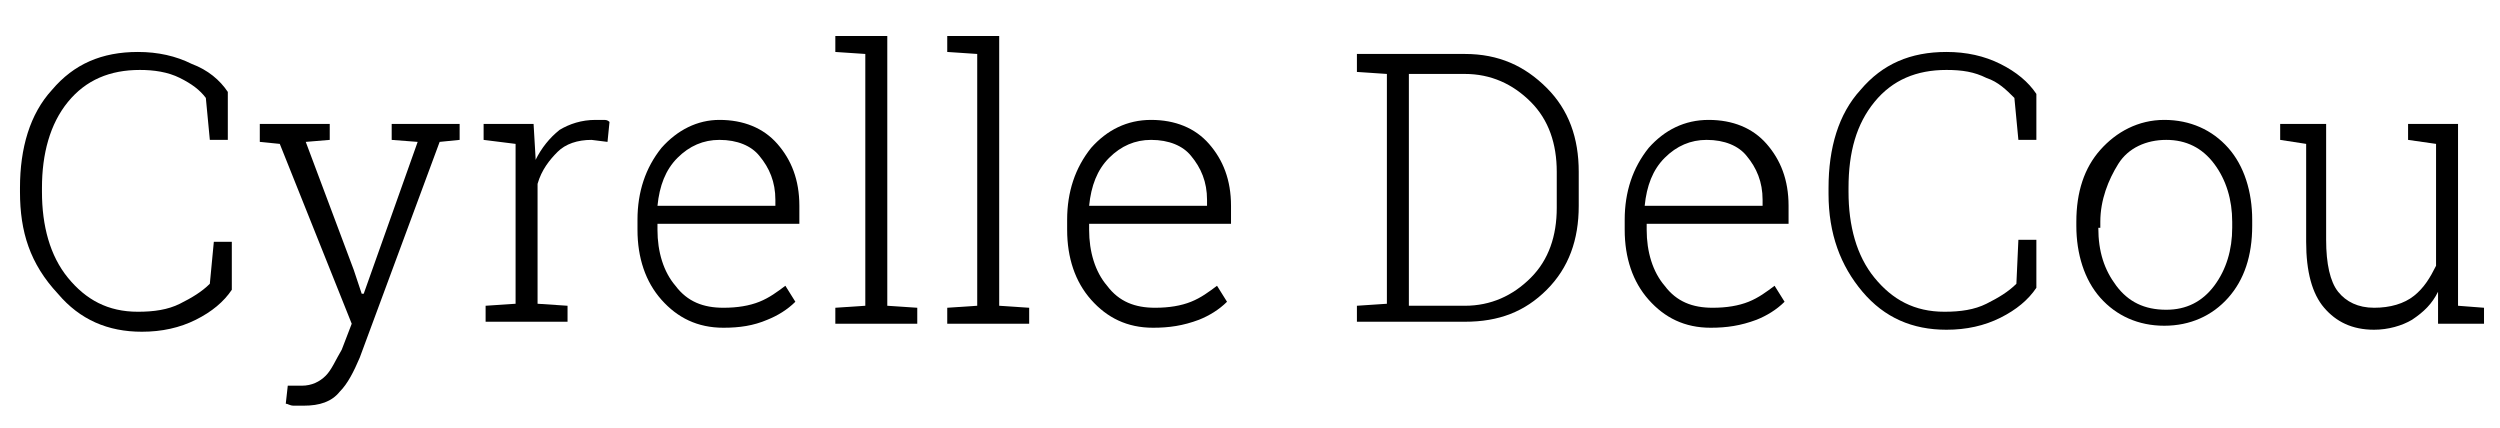
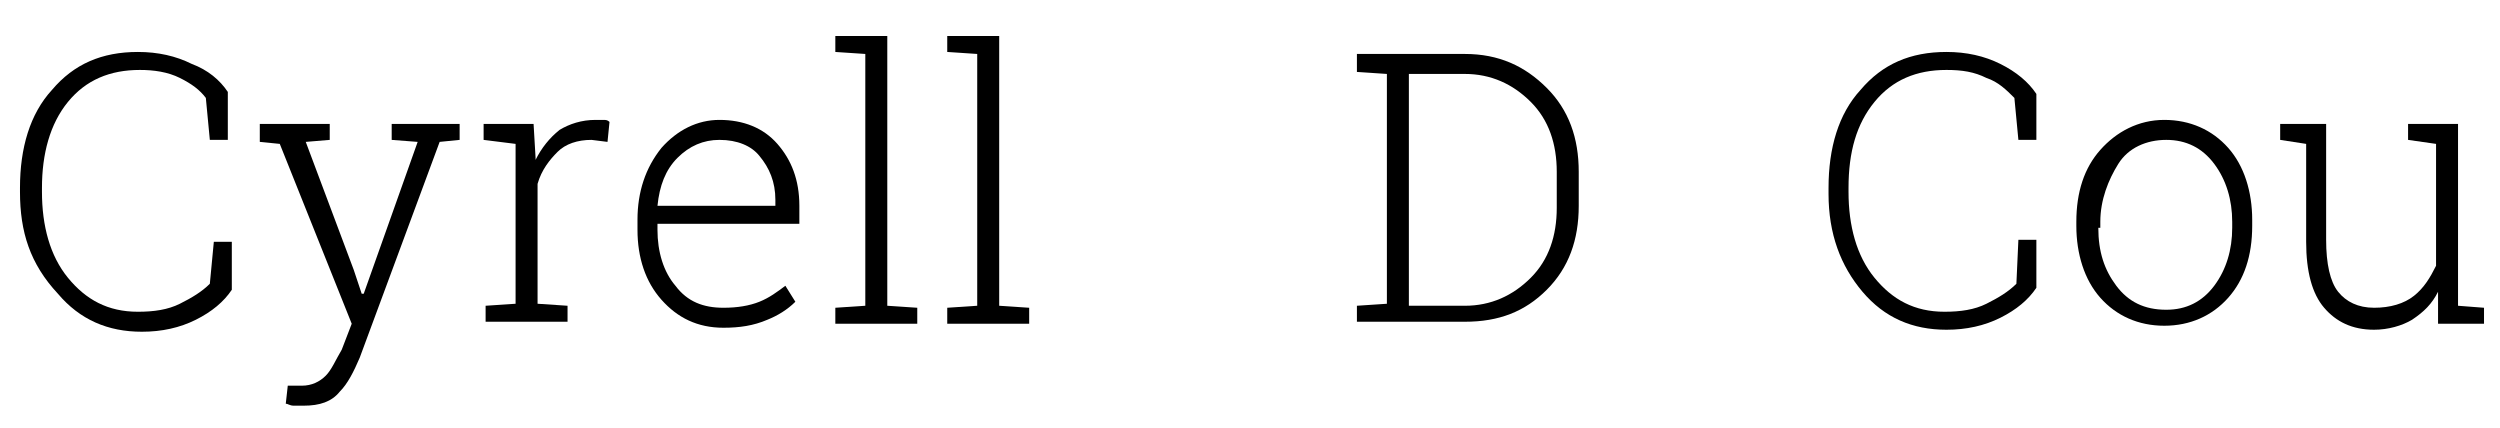
<svg xmlns="http://www.w3.org/2000/svg" version="1.1" id="Layer_1" x="0px" y="0px" viewBox="0 0 125.1 21.4" enable-background="new 0 0 125.1 21.4" xml:space="preserve">
  <g>
    <path d="M11.4,7h-0.9l-0.2-2.1C10,4.5,9.6,4.2,9,3.9C8.4,3.6,7.7,3.5,7,3.5C5.5,3.5,4.3,4,3.4,5.1C2.5,6.2,2.1,7.7,2.1,9.4v0.2   c0,1.7,0.4,3.2,1.3,4.3c0.9,1.1,2,1.7,3.5,1.7c0.8,0,1.5-0.1,2.1-0.4c0.6-0.3,1.1-0.6,1.5-1l0.2-2.1h0.9v2.4   c-0.4,0.6-1,1.1-1.8,1.5c-0.8,0.4-1.7,0.6-2.7,0.6c-1.7,0-3.1-0.6-4.2-1.9C1.5,13.2,1,11.6,1,9.6V9.4c0-2,0.5-3.7,1.6-4.9   c1.1-1.3,2.5-1.9,4.3-1.9c1,0,1.9,0.2,2.7,0.6C10.4,3.5,11,4,11.4,4.6V7z" />
    <path d="M23,7l-1,0.1L18,17.9c-0.3,0.7-0.6,1.3-1,1.7c-0.4,0.5-1,0.7-1.8,0.7c-0.1,0-0.3,0-0.5,0c-0.2,0-0.3-0.1-0.4-0.1l0.1-0.9   c0.1,0,0.2,0,0.4,0c0.2,0,0.3,0,0.3,0c0.5,0,0.9-0.2,1.2-0.5c0.3-0.3,0.5-0.8,0.8-1.3l0.5-1.3l-3.6-9l-1-0.1V6.2h3.5V7l-1.2,0.1   l2.4,6.4l0.4,1.2h0.1l2.7-7.6L19.6,7V6.2H23V7z" />
    <path d="M26.7,6.2l0.1,1.7V8c0.3-0.6,0.7-1.1,1.2-1.5C28.5,6.2,29.1,6,29.8,6c0.1,0,0.3,0,0.4,0c0.1,0,0.2,0,0.3,0.1l-0.1,1   l-0.8-0.1c-0.7,0-1.3,0.2-1.7,0.6c-0.4,0.4-0.8,0.9-1,1.6v6l1.5,0.1v0.8h-4.1v-0.8l1.5-0.1V7.2L24.2,7V6.2h1.5H26.7z" />
    <path d="M36.2,16.4c-1.3,0-2.3-0.5-3.1-1.4c-0.8-0.9-1.2-2.1-1.2-3.5V11c0-1.4,0.4-2.6,1.2-3.6C33.9,6.5,34.9,6,36,6   c1.2,0,2.2,0.4,2.9,1.2S40,9,40,10.3v0.9h-7.1v0.3c0,1.1,0.3,2.1,0.9,2.8c0.6,0.8,1.4,1.1,2.4,1.1c0.7,0,1.3-0.1,1.8-0.3   c0.5-0.2,0.9-0.5,1.3-0.8l0.5,0.8c-0.4,0.4-0.9,0.7-1.4,0.9C37.7,16.3,37,16.4,36.2,16.4z M36,7c-0.8,0-1.5,0.3-2.1,0.9   c-0.6,0.6-0.9,1.4-1,2.4l0,0h5.9V10c0-0.9-0.3-1.6-0.8-2.2C37.6,7.3,36.9,7,36,7z" />
    <path d="M41.8,2.6V1.8h2.6v13.5l1.5,0.1v0.8h-4.1v-0.8l1.5-0.1V2.7L41.8,2.6z" />
    <path d="M47.4,2.6V1.8H50v13.5l1.5,0.1v0.8h-4.1v-0.8l1.5-0.1V2.7L47.4,2.6z" />
-     <path d="M57.7,16.4c-1.3,0-2.3-0.5-3.1-1.4c-0.8-0.9-1.2-2.1-1.2-3.5V11c0-1.4,0.4-2.6,1.2-3.6c0.8-0.9,1.8-1.4,3-1.4   c1.2,0,2.2,0.4,2.9,1.2s1.1,1.8,1.1,3.1v0.9h-7.1v0.3c0,1.1,0.3,2.1,0.9,2.8c0.6,0.8,1.4,1.1,2.4,1.1c0.7,0,1.3-0.1,1.8-0.3   c0.5-0.2,0.9-0.5,1.3-0.8l0.5,0.8c-0.4,0.4-0.9,0.7-1.4,0.9C59.2,16.3,58.5,16.4,57.7,16.4z M57.6,7c-0.8,0-1.5,0.3-2.1,0.9   c-0.6,0.6-0.9,1.4-1,2.4l0,0h5.9V10c0-0.9-0.3-1.6-0.8-2.2C59.2,7.3,58.5,7,57.6,7z" />
    <path d="M73.3,2.7c1.7,0,3,0.6,4.1,1.7c1.1,1.1,1.6,2.5,1.6,4.2v1.7c0,1.7-0.5,3.1-1.6,4.2s-2.4,1.6-4.1,1.6h-5.4v-0.8l1.5-0.1V3.7   l-1.5-0.1V2.7h1.5H73.3z M70.5,3.7v11.6h2.8c1.3,0,2.4-0.5,3.3-1.4c0.9-0.9,1.3-2.1,1.3-3.5V8.6c0-1.4-0.4-2.6-1.3-3.5   c-0.9-0.9-2-1.4-3.3-1.4H70.5z" />
-     <path d="M85.6,16.4c-1.3,0-2.3-0.5-3.1-1.4c-0.8-0.9-1.2-2.1-1.2-3.5V11c0-1.4,0.4-2.6,1.2-3.6c0.8-0.9,1.8-1.4,3-1.4   c1.2,0,2.2,0.4,2.9,1.2s1.1,1.8,1.1,3.1v0.9h-7.1v0.3c0,1.1,0.3,2.1,0.9,2.8c0.6,0.8,1.4,1.1,2.4,1.1c0.7,0,1.3-0.1,1.8-0.3   c0.5-0.2,0.9-0.5,1.3-0.8l0.5,0.8c-0.4,0.4-0.9,0.7-1.4,0.9C87.1,16.3,86.4,16.4,85.6,16.4z M85.4,7c-0.8,0-1.5,0.3-2.1,0.9   c-0.6,0.6-0.9,1.4-1,2.4l0,0h5.9V10c0-0.9-0.3-1.6-0.8-2.2C87,7.3,86.3,7,85.4,7z" />
    <path d="M101.9,7H101l-0.2-2.1c-0.4-0.4-0.8-0.8-1.4-1c-0.6-0.3-1.2-0.4-2-0.4c-1.5,0-2.7,0.5-3.6,1.6c-0.9,1.1-1.3,2.5-1.3,4.3   v0.2c0,1.7,0.4,3.2,1.3,4.3c0.9,1.1,2,1.7,3.5,1.7c0.8,0,1.5-0.1,2.1-0.4c0.6-0.3,1.1-0.6,1.5-1L101,12h0.9v2.4   c-0.4,0.6-1,1.1-1.8,1.5c-0.8,0.4-1.7,0.6-2.7,0.6c-1.7,0-3.1-0.6-4.2-1.9c-1.1-1.3-1.7-2.9-1.7-4.9V9.4c0-2,0.5-3.7,1.6-4.9   c1.1-1.3,2.5-1.9,4.3-1.9c1,0,1.9,0.2,2.7,0.6c0.8,0.4,1.4,0.9,1.8,1.5V7z" />
    <path d="M103.9,11.1c0-1.5,0.4-2.7,1.2-3.6S107,6,108.3,6c1.3,0,2.4,0.5,3.2,1.4c0.8,0.9,1.2,2.2,1.2,3.6v0.3   c0,1.5-0.4,2.7-1.2,3.6c-0.8,0.9-1.9,1.4-3.2,1.4c-1.3,0-2.4-0.5-3.2-1.4c-0.8-0.9-1.2-2.2-1.2-3.6V11.1z M105,11.4   c0,1.2,0.3,2.1,0.9,2.9c0.6,0.8,1.4,1.2,2.5,1.2c1,0,1.8-0.4,2.4-1.2c0.6-0.8,0.9-1.8,0.9-2.9v-0.3c0-1.1-0.3-2.1-0.9-2.9   c-0.6-0.8-1.4-1.2-2.4-1.2s-1.9,0.4-2.4,1.2s-0.9,1.8-0.9,2.9V11.4z" />
    <path d="M122,14.6c-0.3,0.6-0.7,1-1.3,1.4c-0.5,0.3-1.2,0.5-1.9,0.5c-1.1,0-1.9-0.4-2.5-1.1c-0.6-0.7-0.9-1.8-0.9-3.3V7.2L114.1,7   V6.2h1.2h1.1v5.8c0,1.2,0.2,2.1,0.6,2.6c0.4,0.5,1,0.8,1.8,0.8c0.8,0,1.5-0.2,2-0.6c0.5-0.4,0.8-0.9,1.1-1.5V7.2L120.5,7V6.2h1.4   h1.1v9.1l1.3,0.1v0.8h-2.3L122,14.6z" />
  </g>
</svg>